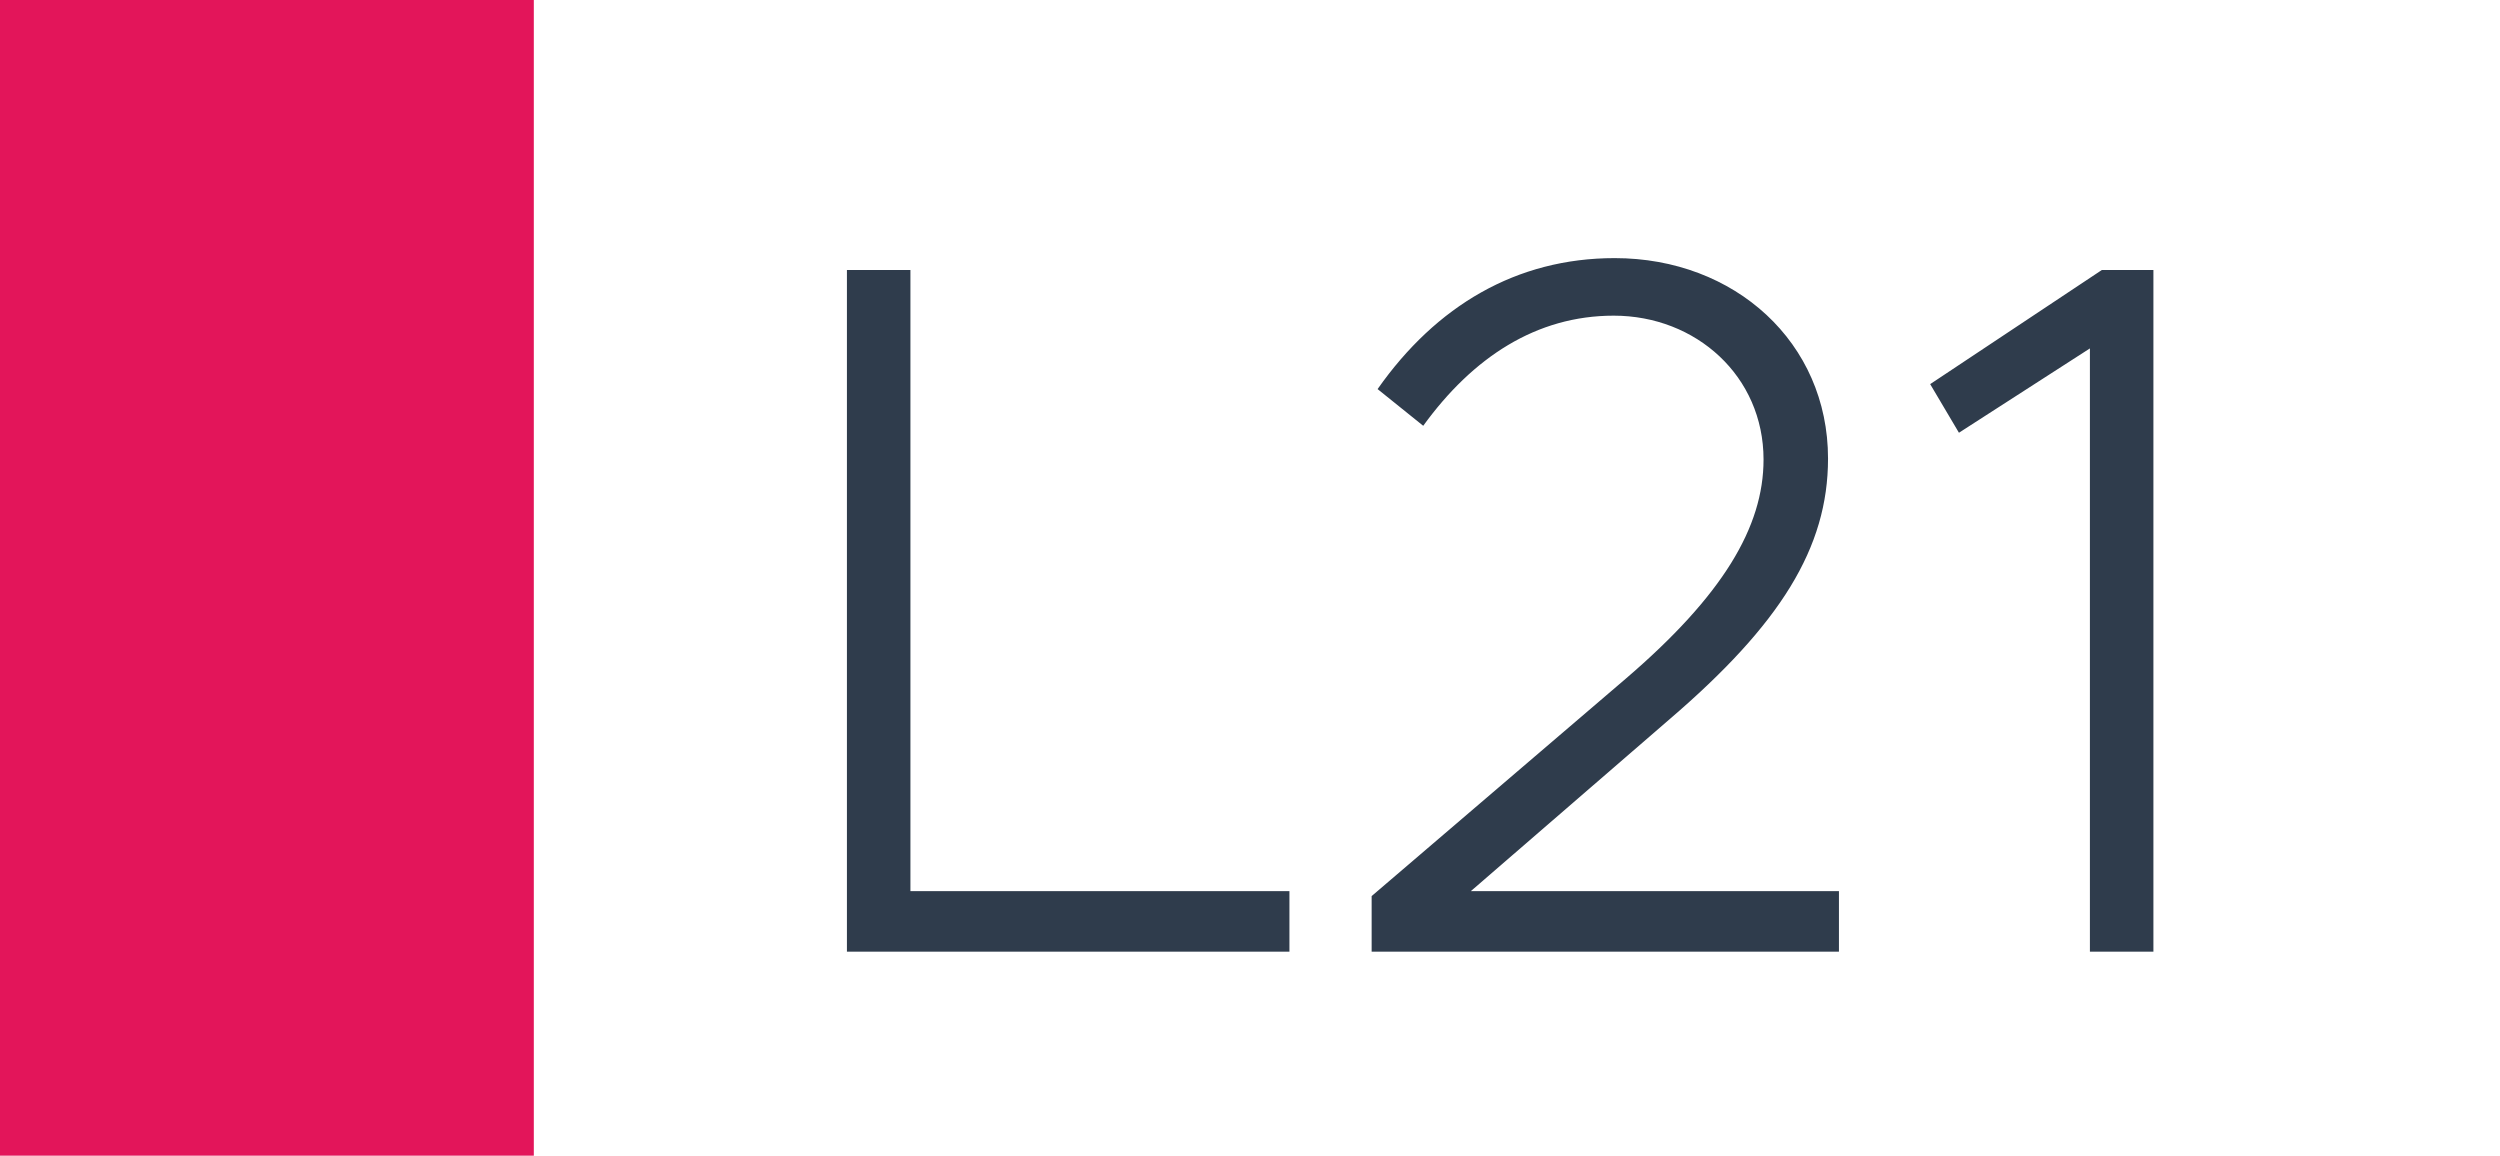
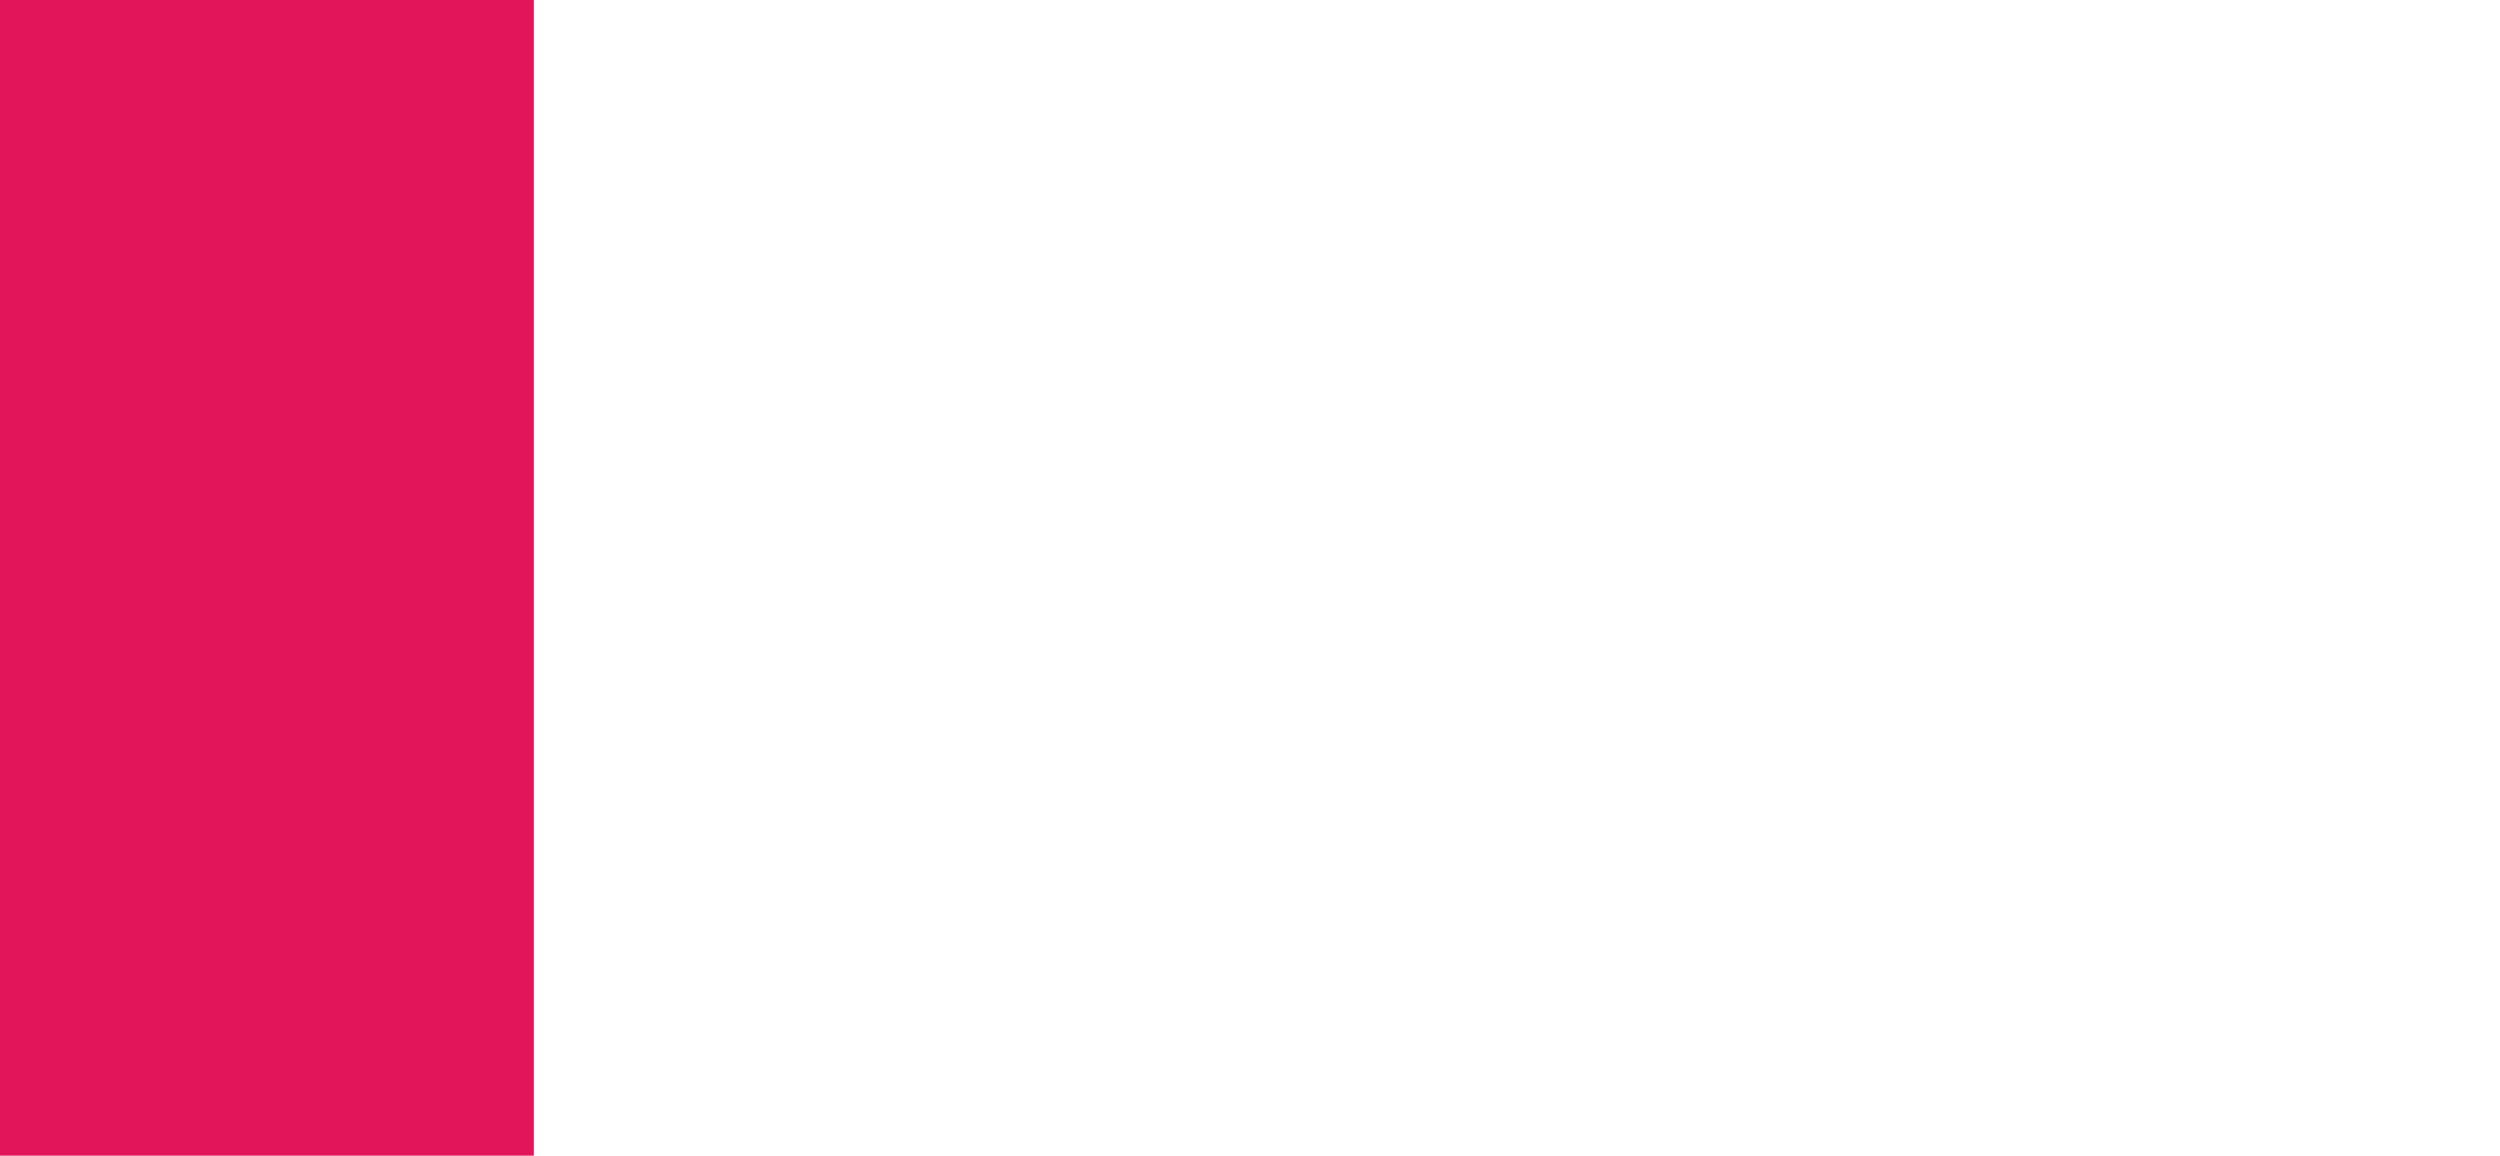
<svg xmlns="http://www.w3.org/2000/svg" width="1789" height="827" viewBox="0 0 1789 827" fill="none">
  <rect width="1789" height="827" fill="white" />
  <rect width="382" height="827" fill="#E3155A" />
-   <path d="M651.5 637.69H922.72V681H606.06V193.23H651.5V637.69ZM981.545 681V641.24L1163.3 485.75C1232.88 426.11 1261.99 377.12 1261.99 328.84C1261.99 269.2 1213.71 225.89 1154.78 225.89C1099.4 225.89 1053.96 255.71 1018.46 304.7L985.805 278.43C1027.69 218.79 1085.2 184.71 1155.49 184.71C1241.4 184.71 1308.14 245.06 1308.14 328.13C1308.14 392.03 1274.06 446.7 1194.54 514.86L1052.54 637.69H1315.95V681H981.545ZM1495.54 681V249.32L1401.82 309.67L1381.23 274.88L1504.06 193.23H1540.98V681H1495.54Z" fill="#2F3C4C" />
</svg>